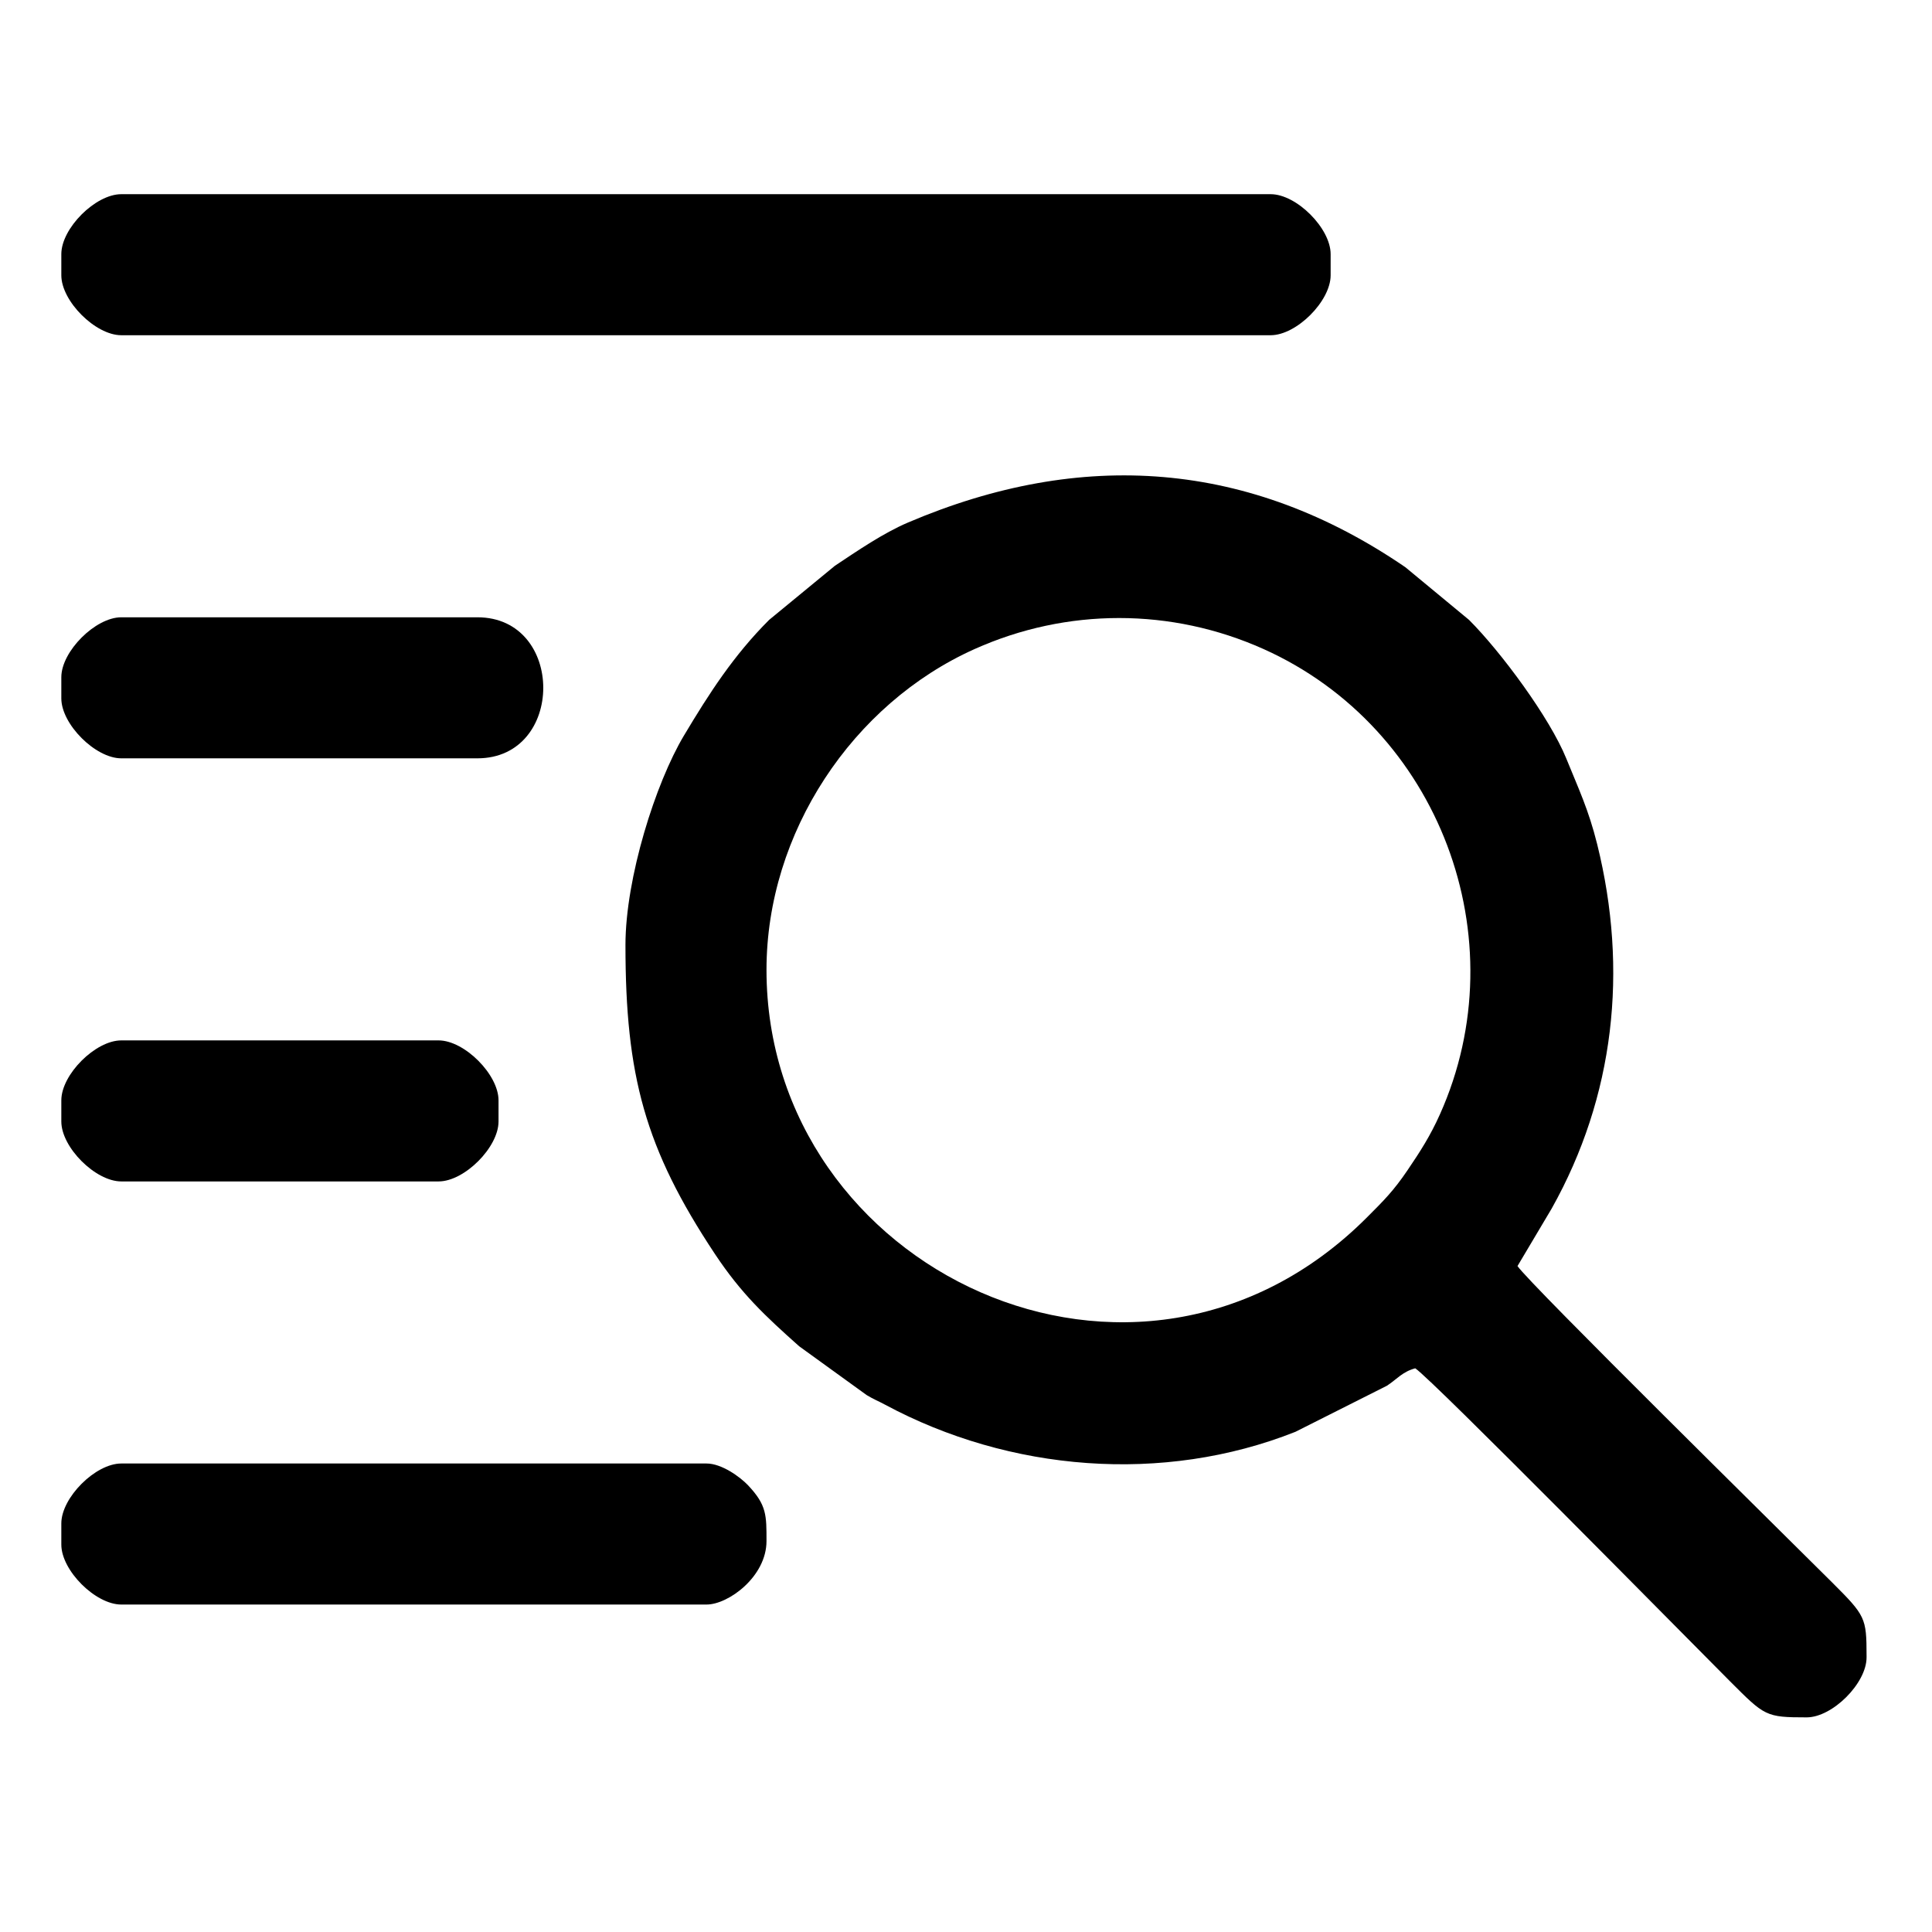
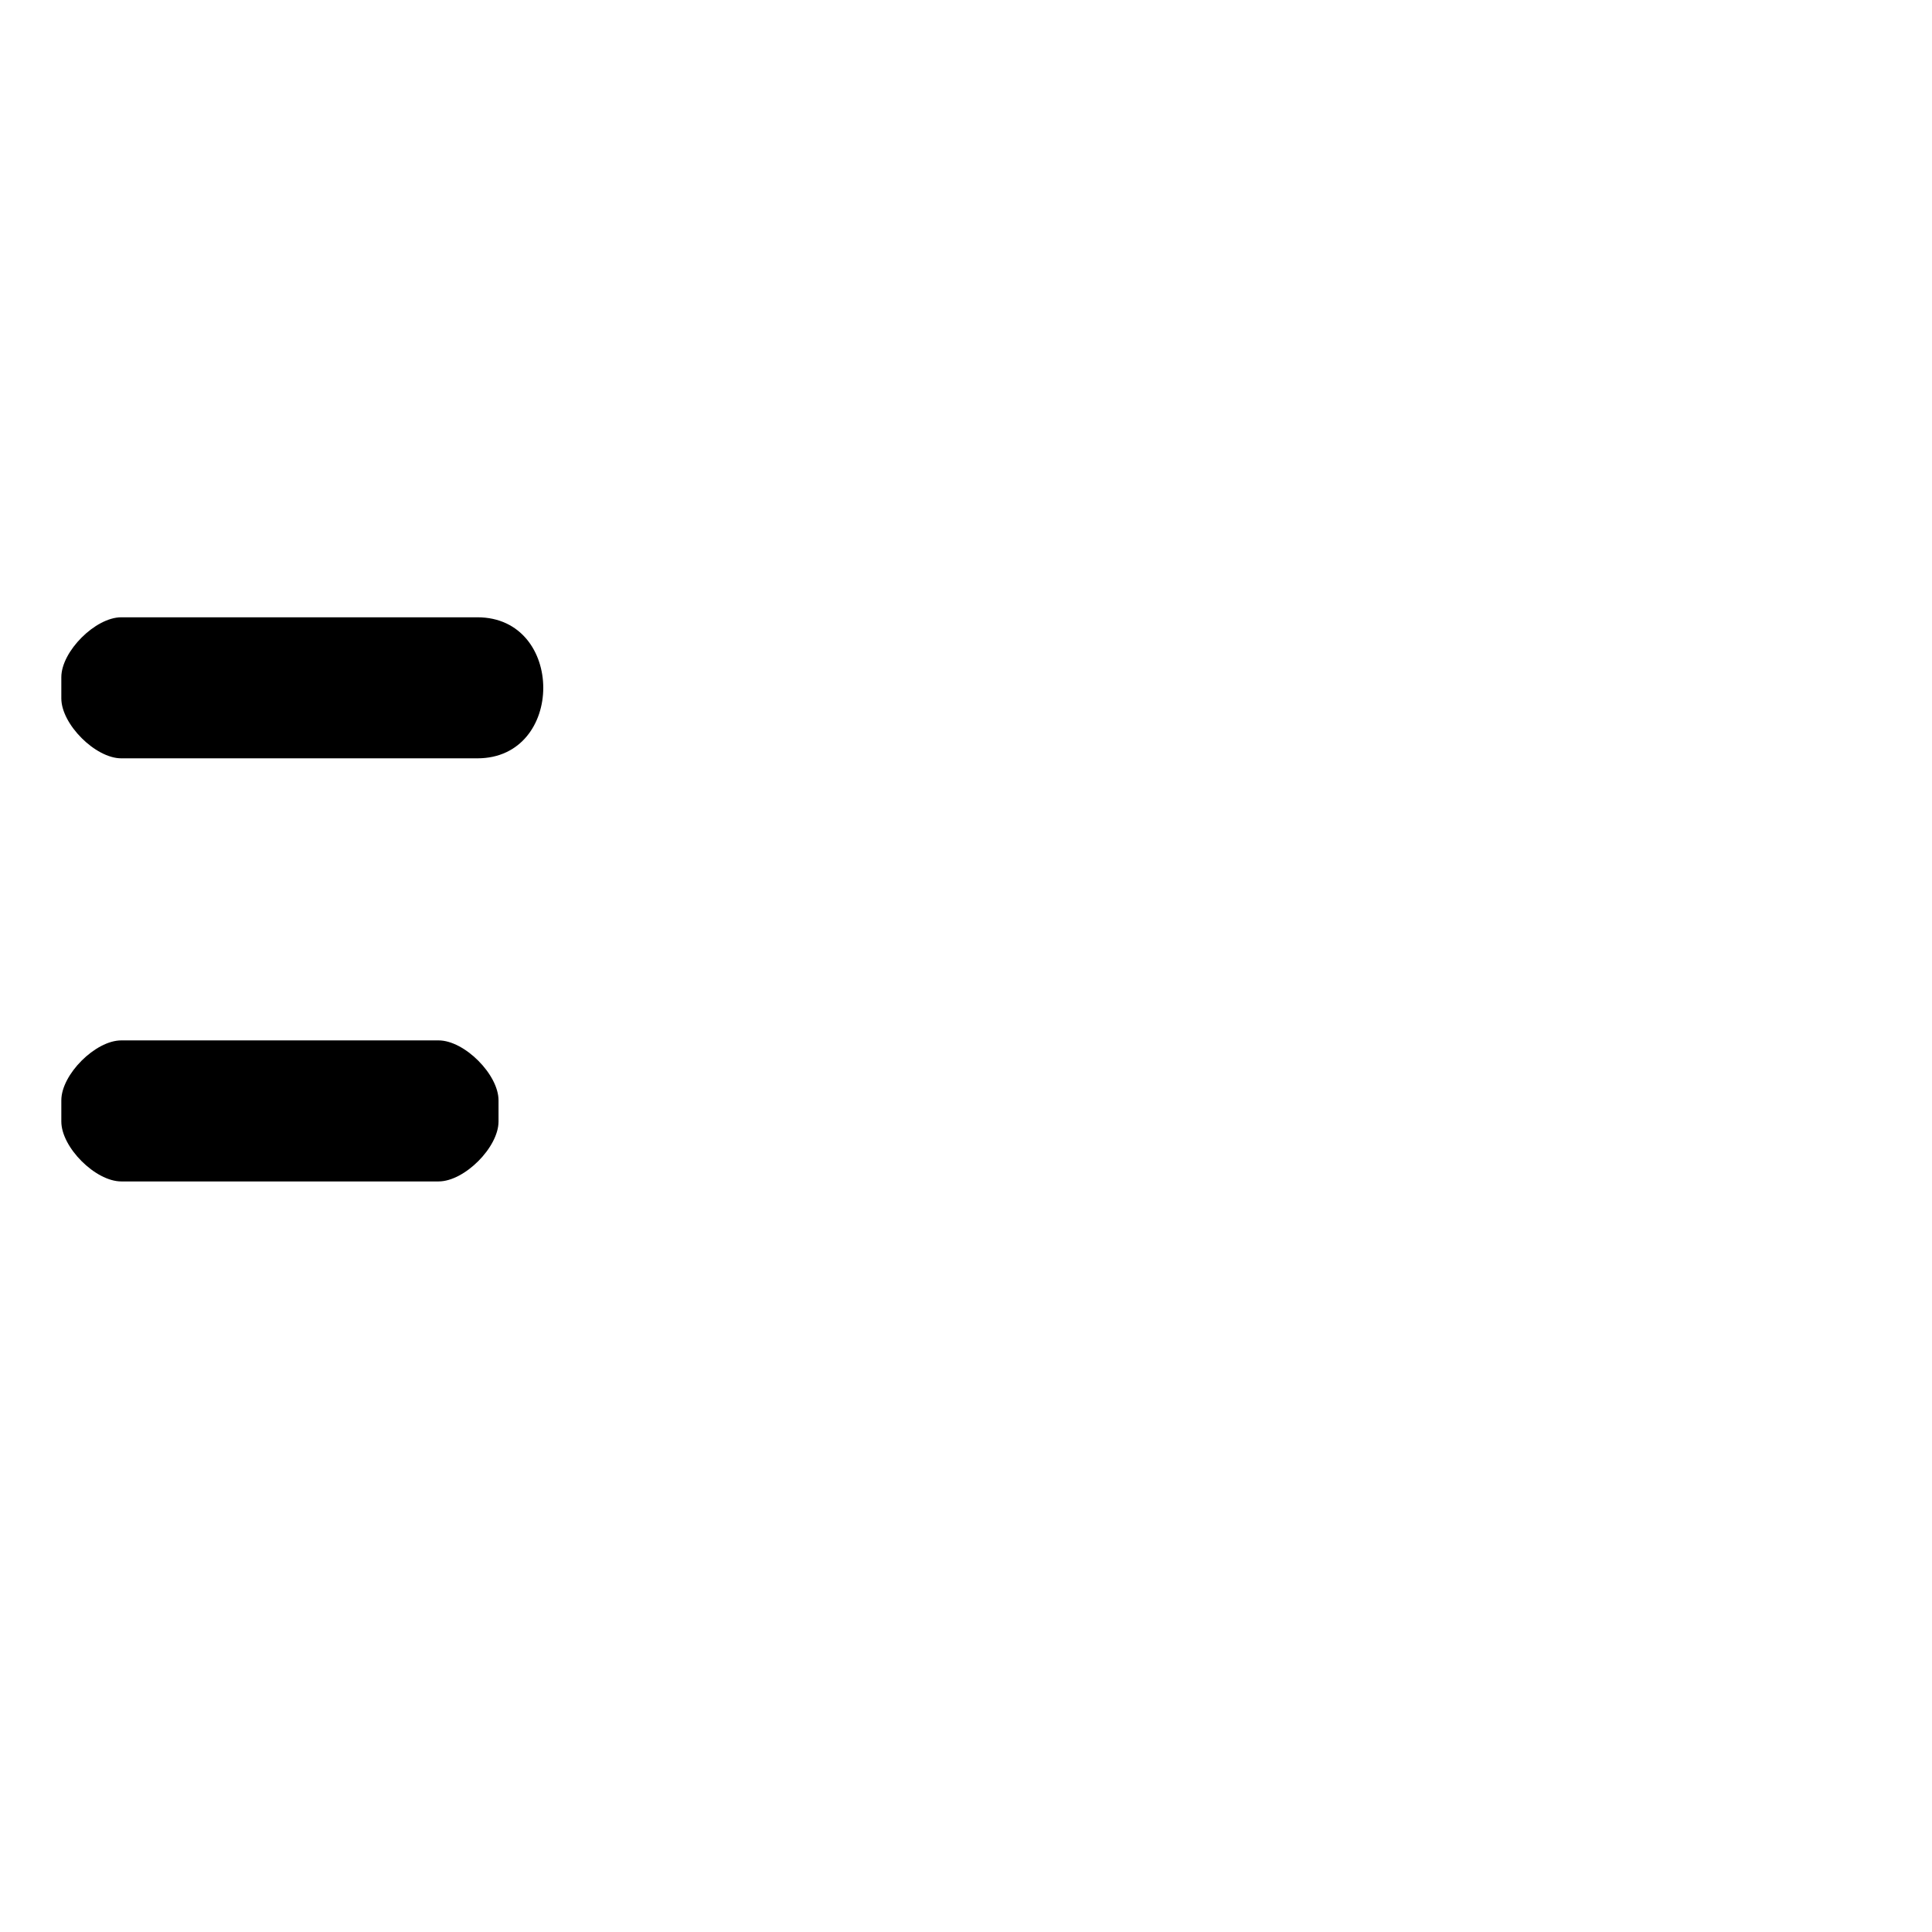
<svg xmlns="http://www.w3.org/2000/svg" xml:space="preserve" width="210mm" height="210mm" version="1.1" style="shape-rendering:geometricPrecision; text-rendering:geometricPrecision; image-rendering:optimizeQuality; fill-rule:evenodd; clip-rule:evenodd" viewBox="0 0 21000 21000">
  <defs>
    <style type="text/css"> .fil0 {fill:black} </style>
  </defs>
  <g id="Слой_x0020_1">
    <image x="666.56" y="577.76" width="19622.25" height="19622.25" />
    <g id="_1411271555584">
-       <path class="fil0" d="M8331.5 10542.19c0,-1489.31 934.05,-2891.82 2261.58,-3487.13 1003.14,-449.84 2138.66,-449.84 3141.79,0 1907.73,855.49 2773.84,3145.53 1916.23,5058.02 -104.65,233.36 -211.52,399.68 -351.69,606.43 -151.63,223.64 -256.37,328.22 -443.13,514.98 -2494.18,2494.19 -6524.78,569.16 -6524.78,-2692.3zm-1532.99 -268.28c0,1414.8 210.04,2207.98 973.23,3357.47 286.43,431.4 545.32,672.44 914.55,1001.67l733.9 530.84c82.21,49.52 117.05,59.64 201.54,105.05 1350.5,725.59 3018.65,865.8 4458.96,294.27l994.08 -500.58c106.64,-68.8 167.81,-152.19 308.48,-189.76 192.27,128.75 2953.09,2933.58 3420.48,3401.33 378.86,379.15 387.72,392.82 833.57,392.82 280.92,0 651.51,-370.59 651.51,-651.51l0 -19.89c-0.3,-411.37 -12.56,-434.04 -373.66,-794.52 -467.71,-466.91 -3292.87,-3249.05 -3420.49,-3439.63l371.44 -625.01c682.87,-1217.42 834.54,-2590.87 494.94,-3958.87 -94.09,-379.05 -204.19,-607.18 -334.84,-929.88 -181.27,-447.68 -713.18,-1164.63 -1058.15,-1509.59l-692.16 -572.57c-1692.85,-1158.51 -3515.15,-1292.65 -5406.6,-485.8 -270.49,115.38 -548.73,307.02 -794.51,470.2l-714.88 588.17c-385.26,385.24 -649.87,795.64 -926.27,1258.23 -306.64,513.25 -635.12,1544.69 -635.12,2277.56z" />
-       <path class="fil0" d="M666.56 2762.26l0 229.96c0,280.93 370.59,651.52 651.51,651.52l12493.86 0c280.94,0 651.53,-370.59 651.53,-651.52l0 -229.96c0,-280.92 -370.59,-651.51 -651.53,-651.51l-12493.86 0c-280.92,0 -651.51,370.59 -651.51,651.51z" />
-       <path class="fil0" d="M666.56 16559.16l0 229.95c0,280.94 370.59,651.53 651.51,651.53l6361.9 0c237.61,0 651.53,-303.99 651.53,-689.85 0,-280.77 2.78,-390.62 -199.53,-605.29 -87.65,-93.01 -288.5,-237.85 -452,-237.85l-6361.9 0c-280.92,0 -651.51,370.59 -651.51,651.51z" />
      <path class="fil0" d="M666.56 7361.23l0 229.94c0,280.94 370.59,651.53 651.51,651.53l3870.81 0c954.88,0 954.88,-1532.99 0,-1532.99l-3870.81 0c-280.92,0 -651.51,370.59 -651.51,651.52z" />
      <path class="fil0" d="M666.56 11960.2l0 229.94c0,280.94 370.59,651.53 651.51,651.53l3449.23 0c280.94,0 651.53,-370.59 651.53,-651.53l0 -229.94c0,-280.93 -370.59,-651.52 -651.53,-651.52l-3449.23 0c-280.92,0 -651.51,370.59 -651.51,651.52z" />
    </g>
  </g>
</svg>